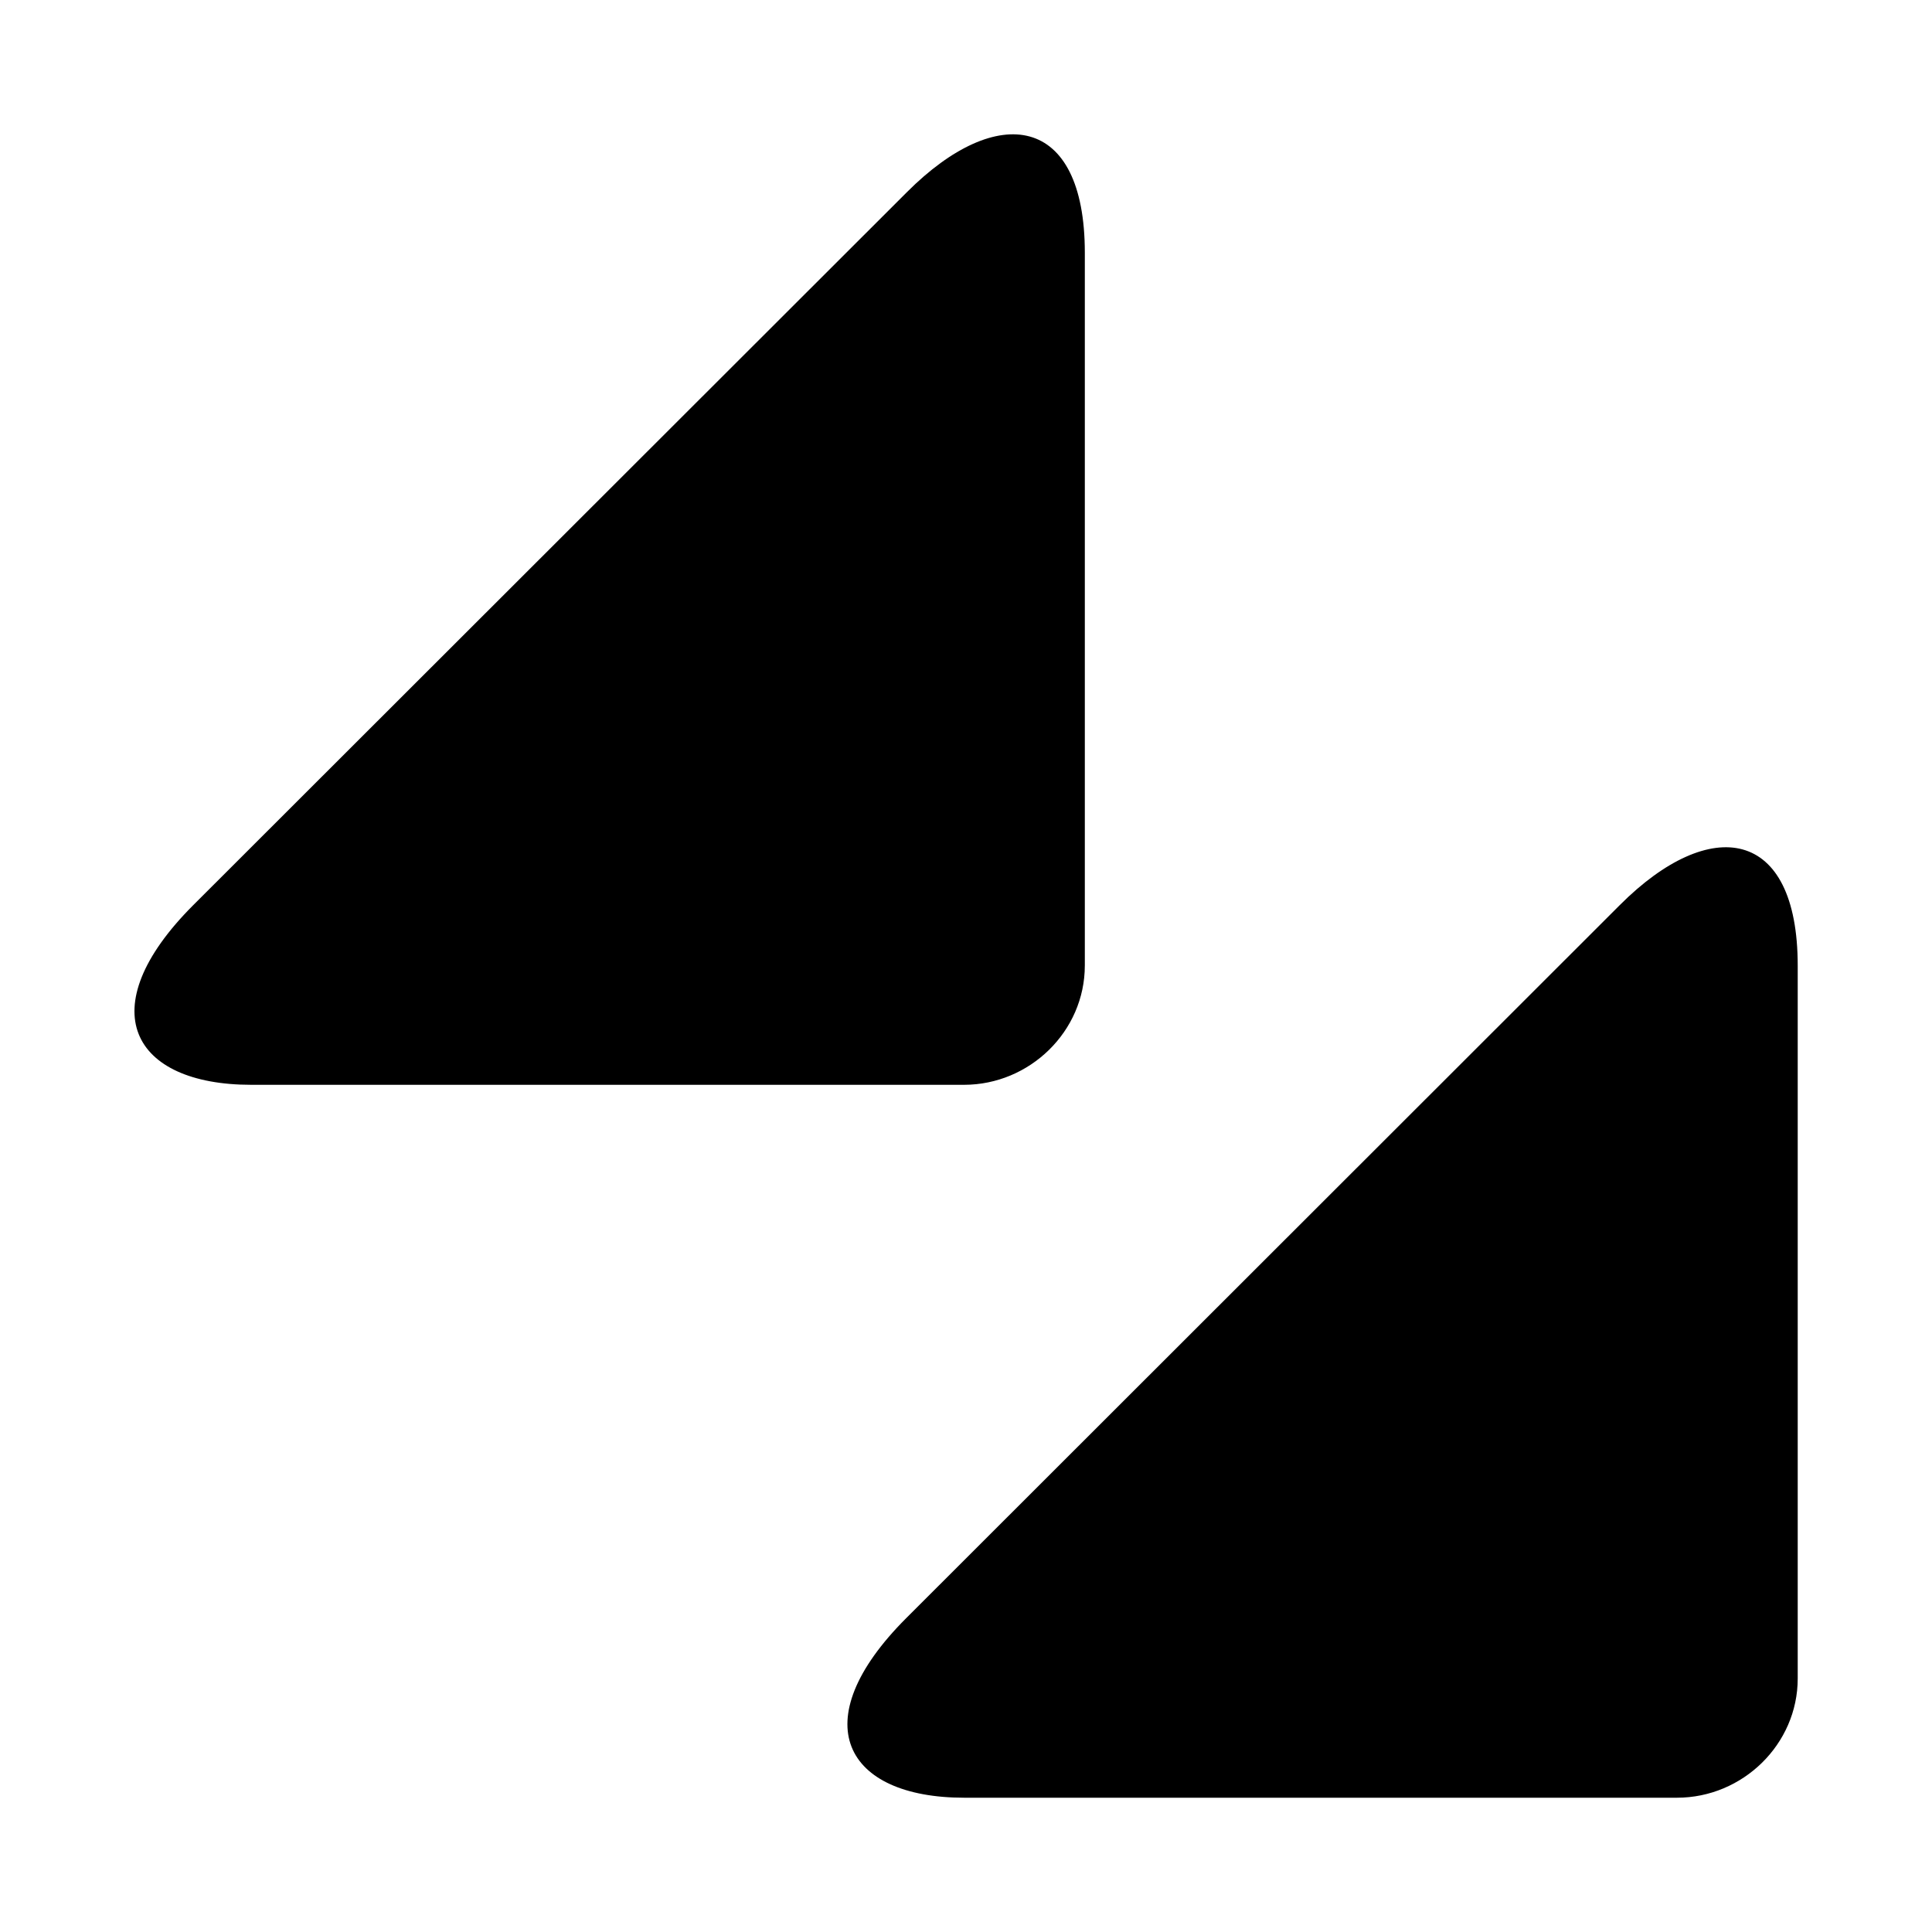
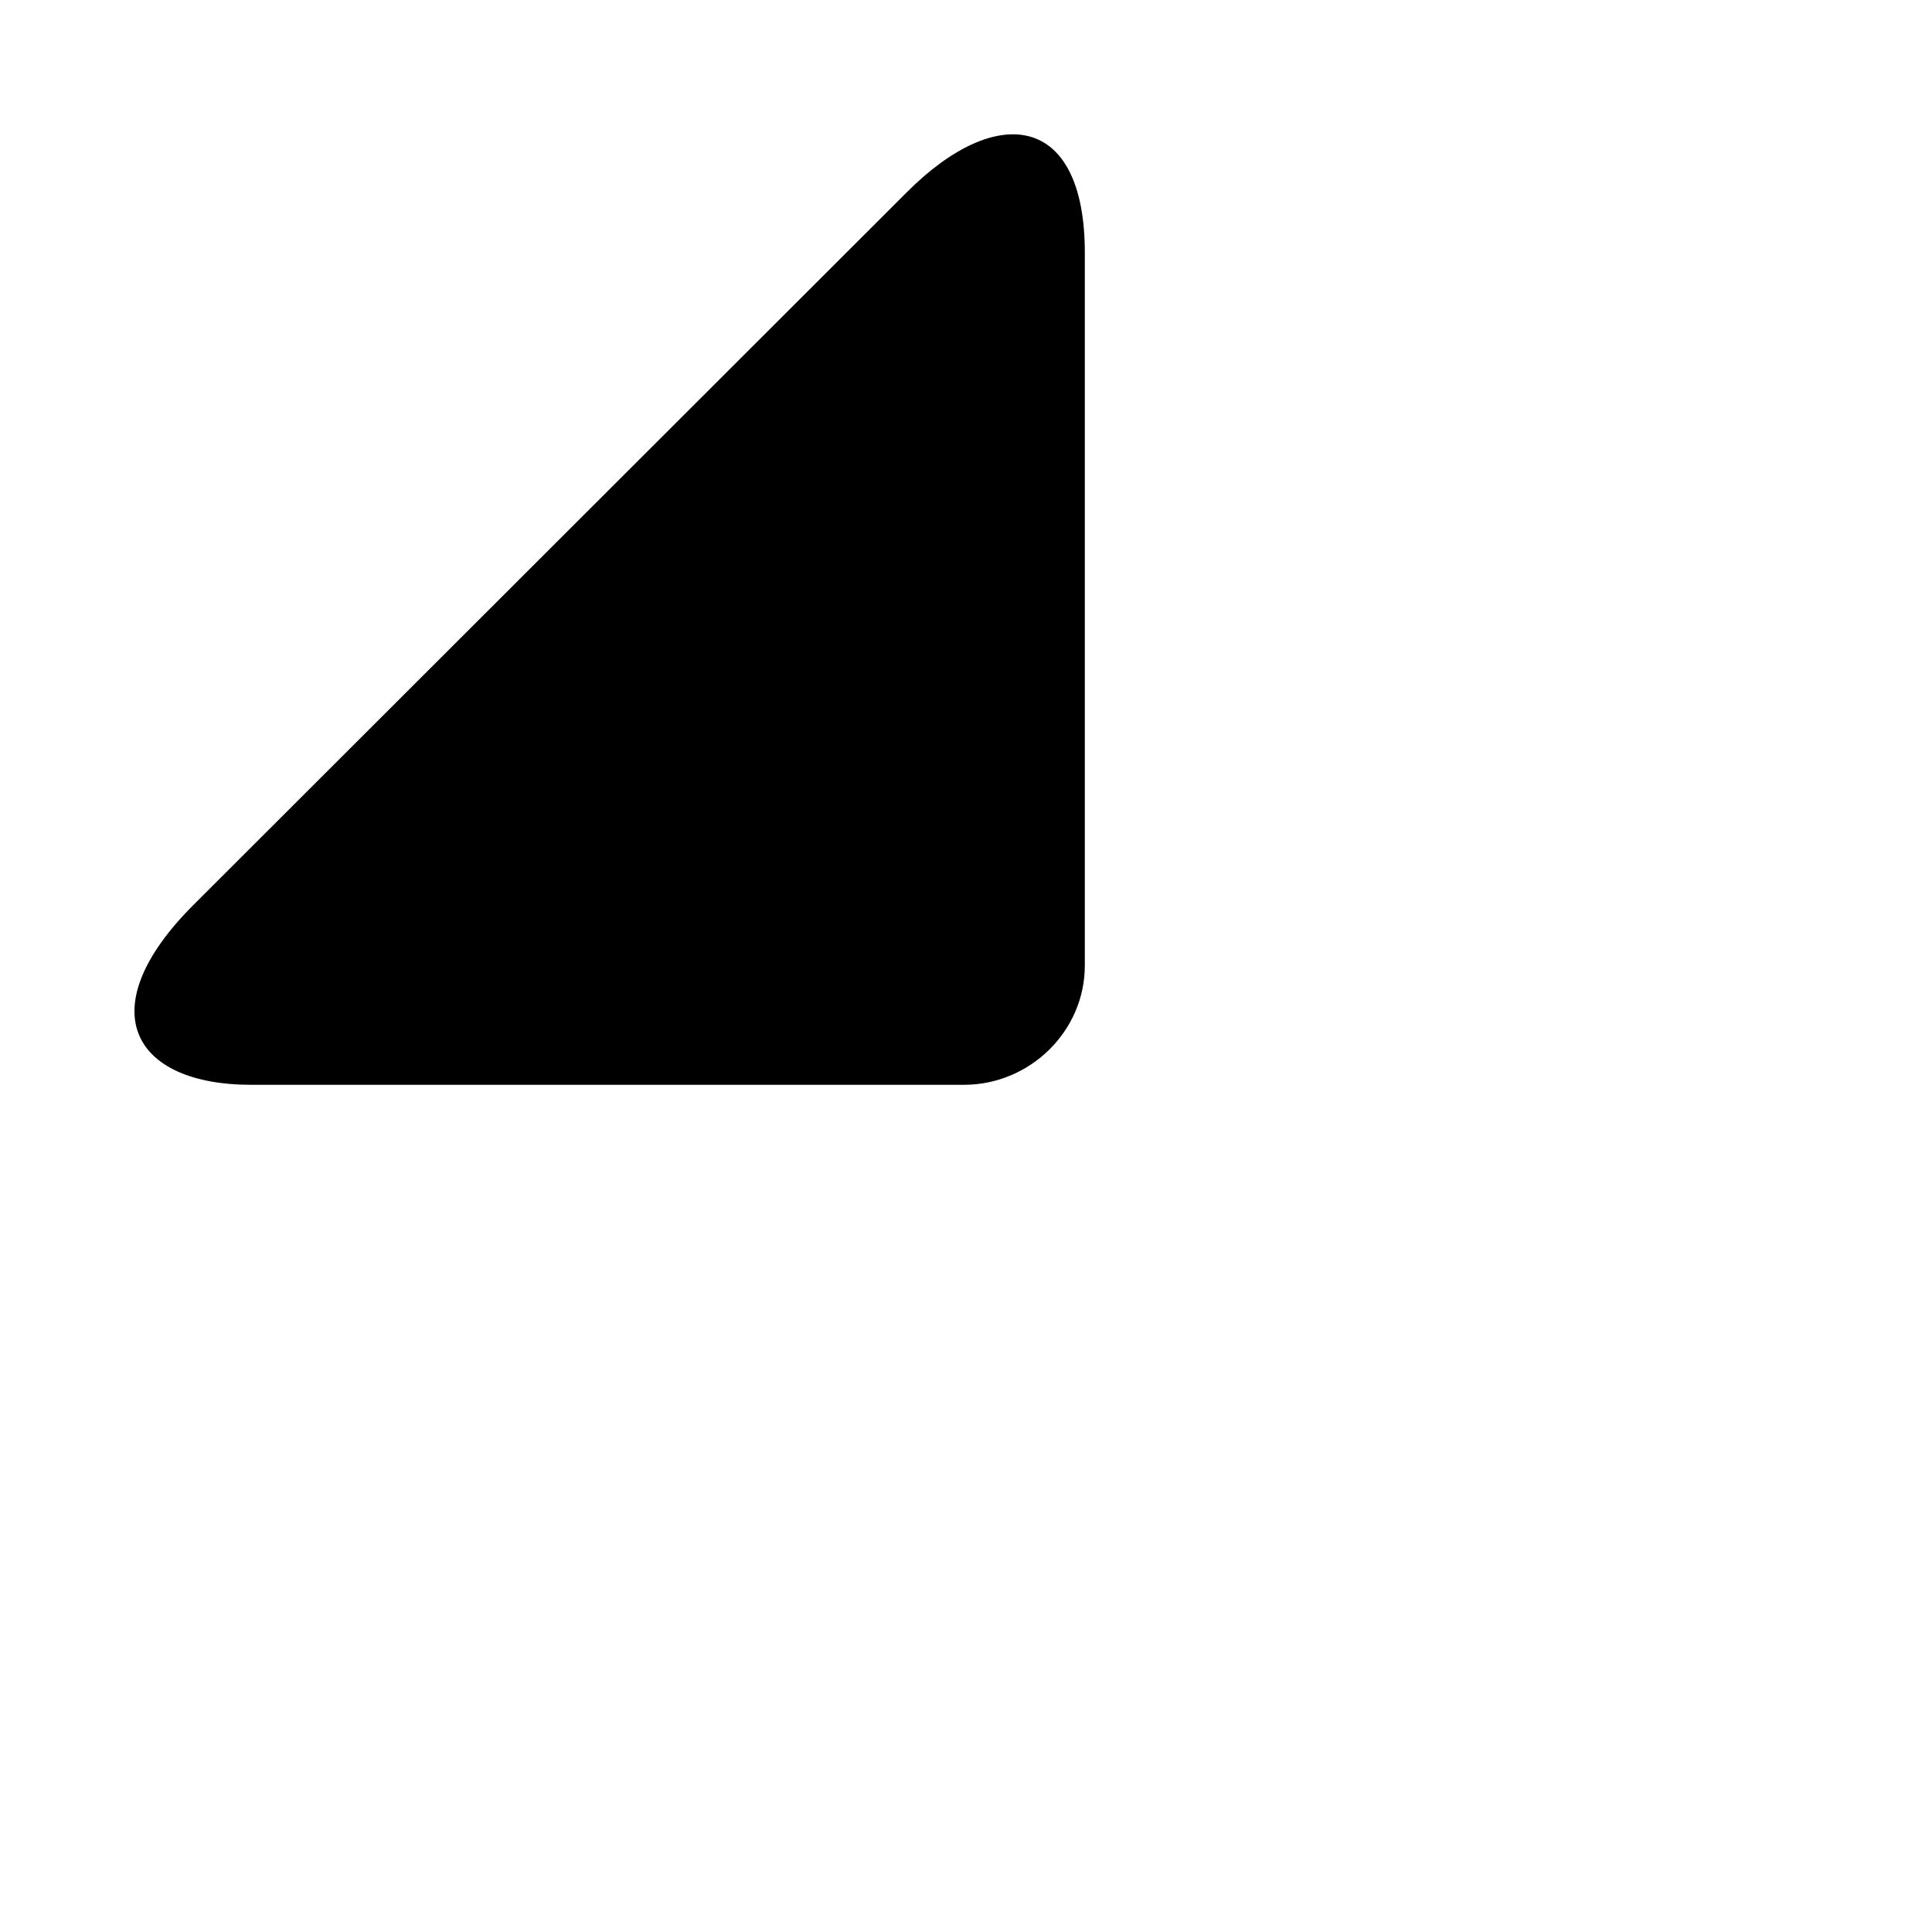
<svg xmlns="http://www.w3.org/2000/svg" fill="#000000" width="800px" height="800px" version="1.1" viewBox="144 144 512 512">
  <g>
-     <path d="m573.28 383.84-189.12 188.98c-27.566 27.551-16.152 47.594 15.336 47.594h188.93c17.395 0 31.988-14.168 31.988-31.582v-188.93c0-36.715-23.191-40.035-47.137-16.059z" />
    <path d="m431.49 399.9v-188.93c0-36.715-23.191-40.039-47.137-16.059l-189.14 188.96c-27.551 27.555-16.152 47.613 15.336 47.613h188.93c17.41 0 32.008-14.172 32.008-31.586z" />
  </g>
</svg>